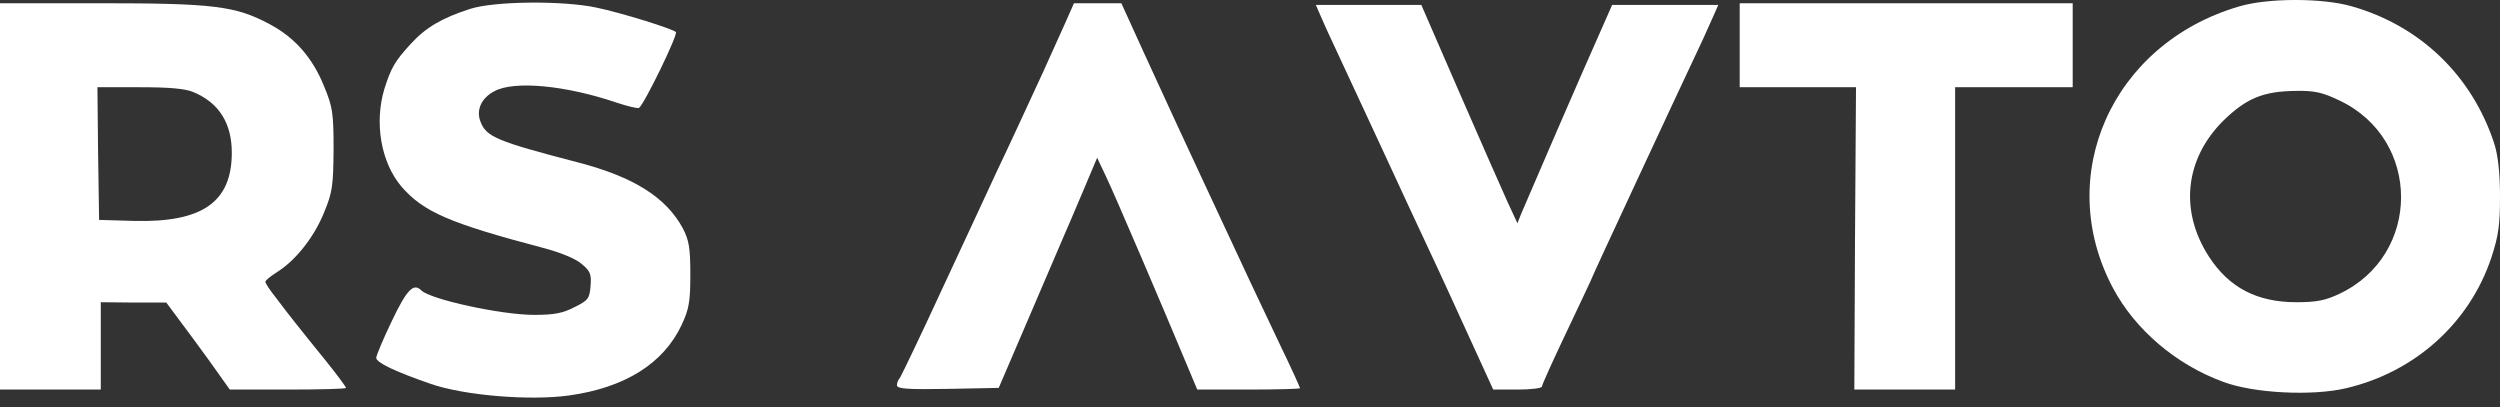
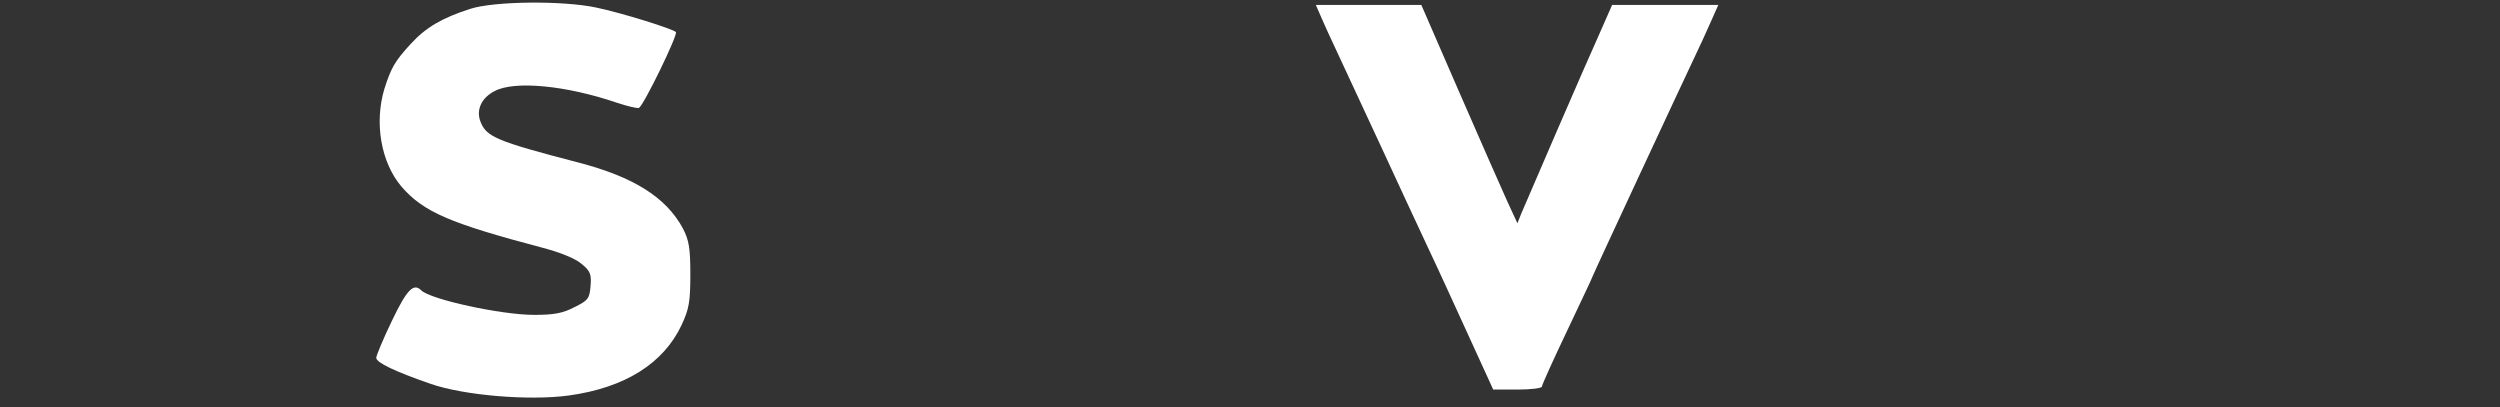
<svg xmlns="http://www.w3.org/2000/svg" width="227" height="37" viewBox="0 0 227 37" fill="none">
  <rect x="0" y="0" width="227" height="37" fill="#333333" stroke="none" />
  <path d="M42.704 0.803C40.141 1.627 38.677 2.481 37.305 3.976C35.84 5.562 35.505 6.172 34.895 8.093C33.98 11.174 34.59 14.743 36.45 16.939C38.464 19.257 40.812 20.264 49.353 22.521C50.878 22.918 52.281 23.497 52.8 23.955C53.593 24.595 53.715 24.9 53.623 25.968C53.532 27.097 53.41 27.28 52.159 27.89C51.122 28.439 50.299 28.591 48.499 28.591C45.51 28.591 39.074 27.188 38.25 26.364C37.549 25.663 36.939 26.303 35.596 29.11C34.803 30.757 34.163 32.282 34.163 32.495C34.163 32.923 35.901 33.746 39.074 34.844C42.124 35.912 48.072 36.4 51.641 35.912C56.735 35.21 60.242 33.014 61.89 29.506C62.561 28.073 62.683 27.402 62.683 24.931C62.683 22.521 62.561 21.82 62.012 20.752C60.487 17.915 57.528 16.055 52.464 14.743C45.083 12.821 44.137 12.425 43.619 11.022C43.222 9.985 43.71 8.887 44.9 8.277C46.699 7.3 51.397 7.758 55.972 9.314C56.979 9.649 57.894 9.863 58.016 9.802C58.473 9.527 61.585 3.122 61.371 2.908C61.036 2.603 56.46 1.169 54.111 0.681C51.092 0.041 44.869 0.102 42.704 0.803Z" fill="white" />
-   <path d="M203.269 0.598C191.769 3.984 186.431 15.972 191.861 26.16C193.874 29.942 197.595 33.114 201.866 34.67C204.611 35.707 209.949 35.981 213.03 35.249C219.283 33.785 224.224 29.332 226.207 23.414C226.878 21.371 227 20.425 227 17.802C227 15.667 226.817 14.111 226.481 13.043C224.468 6.882 219.771 2.337 213.518 0.568C210.864 -0.195 205.862 -0.195 203.269 0.598ZM212.45 9.139C219.893 12.677 219.862 23.17 212.42 26.678C211.139 27.288 210.315 27.441 208.515 27.441C204.947 27.441 202.415 26.129 200.585 23.323C197.87 19.144 198.388 14.416 201.896 10.939C203.97 8.926 205.496 8.285 208.454 8.254C210.162 8.224 210.864 8.376 212.45 9.139Z" fill="white" />
-   <path d="M0 17.833V35.372H4.575H9.151V31.407V27.441L12.14 27.472H15.099L16.166 28.905C16.776 29.699 18.058 31.468 19.064 32.84L20.864 35.372H26.141C29.038 35.372 31.418 35.311 31.418 35.22C31.418 35.128 30.564 33.969 29.526 32.688C28.459 31.376 27.239 29.851 26.781 29.272C26.324 28.692 25.531 27.685 25.043 27.014C24.524 26.374 24.097 25.733 24.097 25.581C24.097 25.459 24.585 25.062 25.165 24.696C26.842 23.659 28.55 21.493 29.435 19.267C30.198 17.437 30.259 16.826 30.289 13.563C30.289 10.268 30.198 9.689 29.435 7.859C28.398 5.266 26.781 3.405 24.463 2.185C21.382 0.538 19.369 0.294 9.12 0.294H0V17.833ZM17.6 8.377C19.888 9.353 21.047 11.184 21.047 13.868C21.047 18.352 18.363 20.212 12.201 20.06L8.998 19.968L8.907 13.929L8.846 7.92H12.659C15.404 7.92 16.807 8.042 17.6 8.377Z" fill="white" />
-   <path d="M97.517 0.294C97.517 0.294 96.175 3.344 94.71 6.547C93.246 9.719 91.386 13.746 90.562 15.454C89.769 17.162 87.512 22.043 85.529 26.282C83.577 30.522 81.838 34.121 81.716 34.304C81.564 34.457 81.442 34.762 81.442 34.975C81.442 35.311 82.388 35.372 86.078 35.311L90.684 35.22L93.368 28.966C94.832 25.52 96.297 22.165 96.571 21.493C96.876 20.822 97.669 18.931 98.371 17.284L99.621 14.325L100.445 16.064C101.299 17.864 105.6 27.929 107.583 32.688L108.711 35.372H113.378C115.94 35.372 118.045 35.311 118.045 35.25C118.045 35.189 117.252 33.42 116.245 31.346C114.232 27.106 112.616 23.69 111.182 20.578C110.633 19.389 109.779 17.559 109.26 16.46C107.705 13.136 106.027 9.506 103.861 4.778L101.818 0.294C101.818 0.294 100.842 0.294 99.713 0.294C98.584 0.294 97.517 0.294 97.517 0.294Z" fill="white" />
-   <path d="M119.479 0.447C119.479 0.447 120.333 2.46 121.278 4.442C122.224 6.456 124.115 10.543 125.518 13.563C126.921 16.582 128.782 20.639 129.697 22.561C130.612 24.483 132.29 28.174 133.449 30.705L135.584 35.372H137.811C139 35.372 140.007 35.25 140.007 35.097C140.007 34.945 141.044 32.657 142.294 30.034C143.545 27.38 144.582 25.215 144.582 25.154C144.582 25.062 152.269 8.56 154.617 3.588C155.289 2.124 156.021 0.447 156.021 0.447H146.382L145.375 2.734C143.942 5.907 138.604 18.26 138.146 19.358L137.78 20.273L136.865 18.291C136.377 17.192 134.394 12.739 132.503 8.377L129.056 0.447H119.479Z" fill="white" />
-   <path d="M157.965 0.294C157.965 0.325 157.965 7.92 157.965 7.92H163.28H168.526L168.435 21.646L168.374 35.372H172.949H177.525V21.646V7.92H182.863H188.201V4.107V0.294H157.965Z" fill="white" />
+   <path d="M119.479 0.447C119.479 0.447 120.333 2.46 121.278 4.442C122.224 6.456 124.115 10.543 125.518 13.563C126.921 16.582 128.782 20.639 129.697 22.561C130.612 24.483 132.29 28.174 133.449 30.705L135.584 35.372H137.811C139 35.372 140.007 35.25 140.007 35.097C140.007 34.945 141.044 32.657 142.294 30.034C143.545 27.38 144.582 25.215 144.582 25.154C144.582 25.062 152.269 8.56 154.617 3.588C155.289 2.124 156.021 0.447 156.021 0.447H146.382L145.375 2.734C143.942 5.907 138.604 18.26 138.146 19.358L137.78 20.273L136.865 18.291C136.377 17.192 134.394 12.739 132.503 8.377L129.056 0.447Z" fill="white" />
</svg>